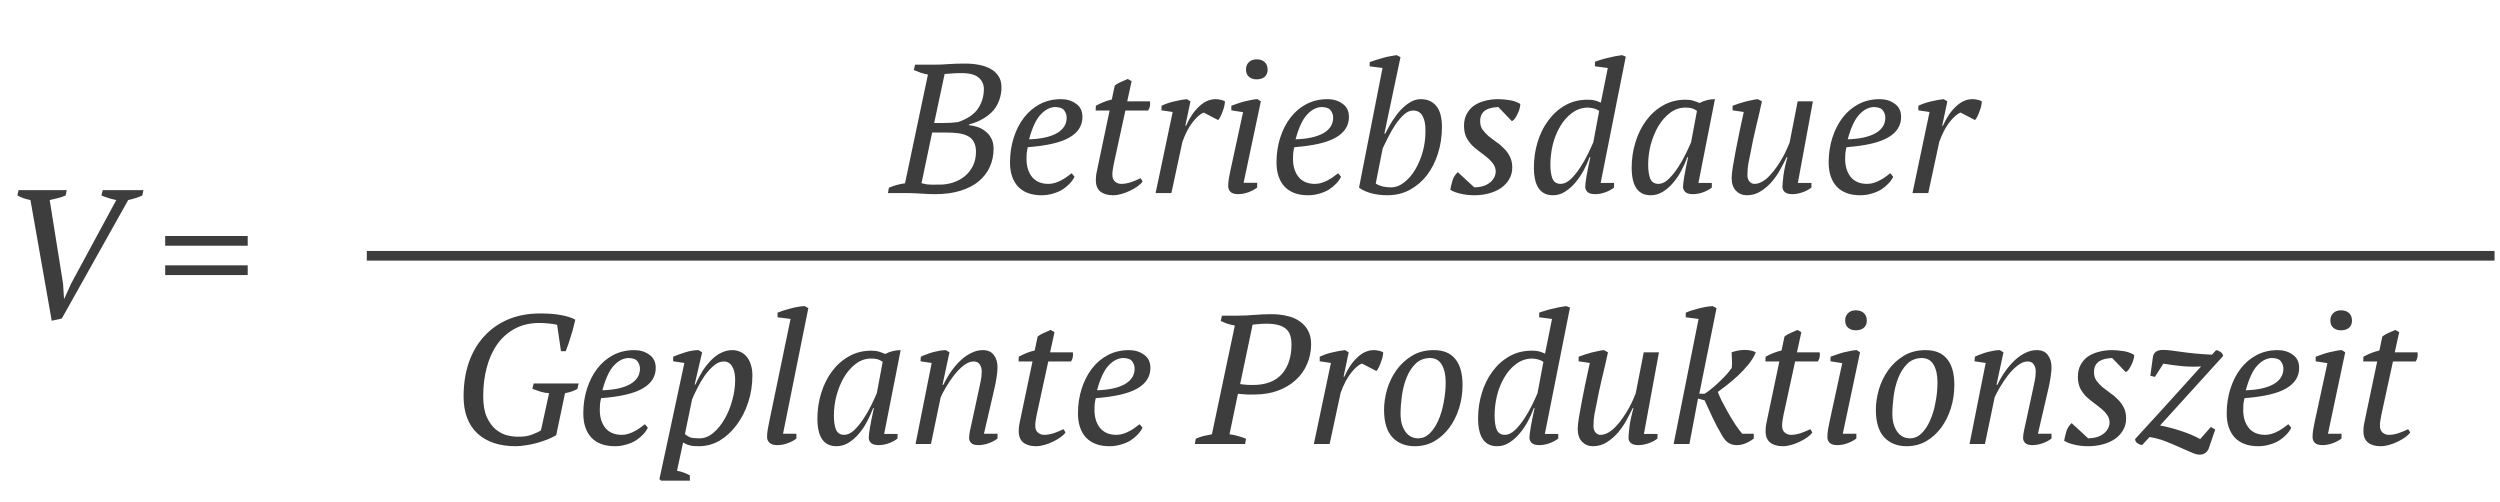
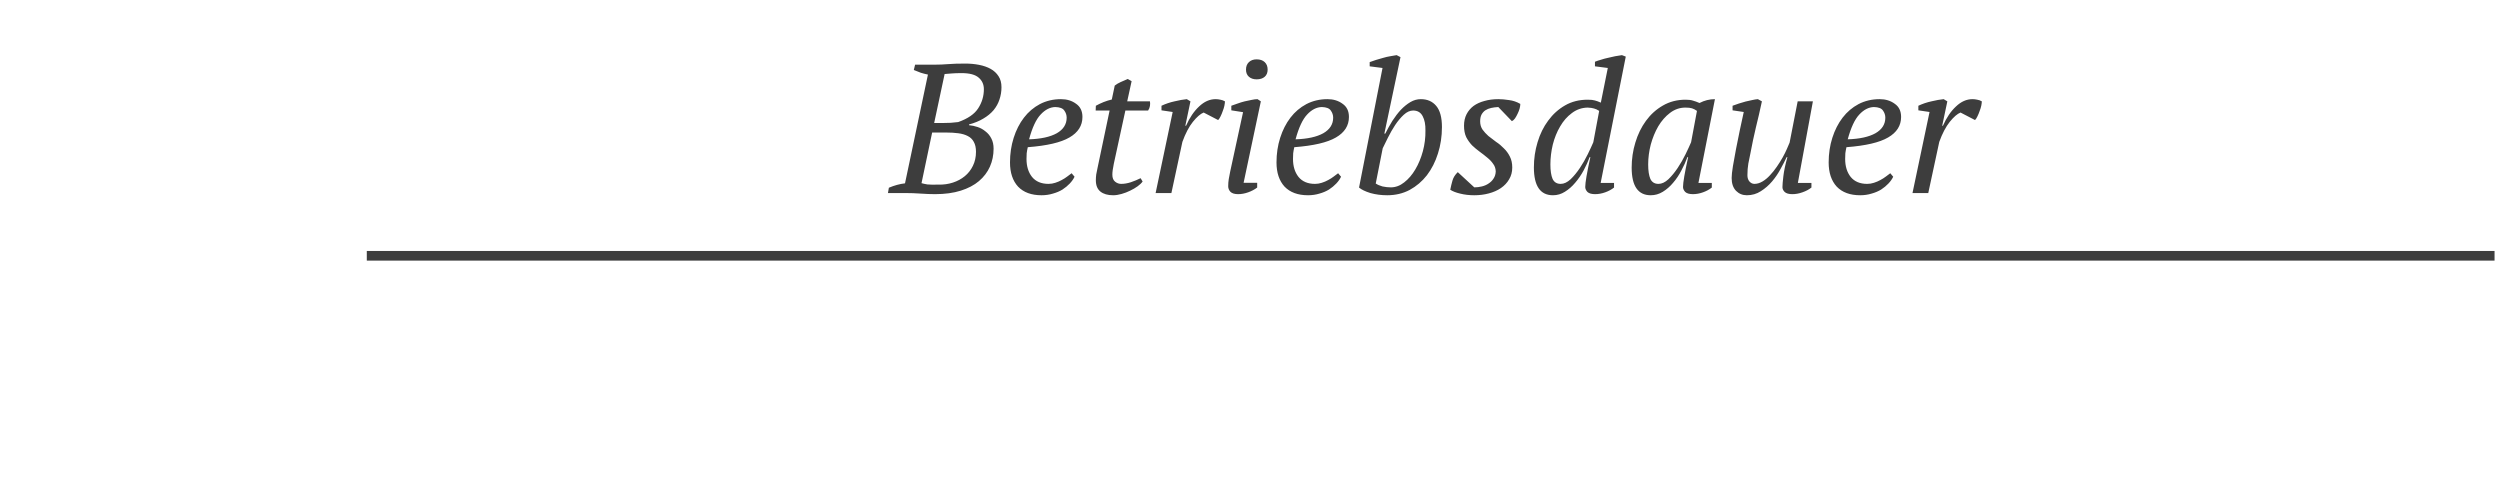
<svg xmlns="http://www.w3.org/2000/svg" width="259" height="52" viewBox="0 0 259 52" fill="none">
-   <path d="M12.046 20.726C11.755 20.663 11.482 20.593 11.229 20.517C10.976 20.441 10.735 20.352 10.507 20.251L10.64 19.7H14.858L14.744 20.251C14.529 20.352 14.301 20.441 14.06 20.517C13.832 20.593 13.572 20.663 13.281 20.726L6.403 33L5.358 33.228L3.154 20.726C2.863 20.663 2.603 20.593 2.375 20.517C2.16 20.428 1.97 20.34 1.805 20.251L1.919 19.7H6.916L6.802 20.251C6.574 20.352 6.314 20.441 6.023 20.517C5.732 20.593 5.44 20.663 5.149 20.726L6.536 29.409L6.631 30.929H6.669L7.372 29.371L12.046 20.726ZM17.113 24.45H25.663V25.457H17.113V24.45ZM17.113 27.49H25.663V28.497H17.113V27.49Z" fill="#3d3d3d" />
  <path d="M91.992 20L92.087 19.449C92.657 19.208 93.214 19.056 93.759 18.993L96.134 7.726C95.881 7.675 95.634 7.612 95.393 7.536C95.152 7.447 94.912 7.352 94.671 7.251L94.804 6.7H96.818C97.287 6.7 97.755 6.681 98.224 6.643C98.693 6.605 99.282 6.586 99.991 6.586C100.498 6.586 100.979 6.63 101.435 6.719C101.891 6.808 102.29 6.947 102.632 7.137C102.974 7.327 103.246 7.58 103.449 7.897C103.652 8.201 103.753 8.581 103.753 9.037C103.753 9.48 103.683 9.905 103.544 10.31C103.417 10.703 103.215 11.07 102.936 11.412C102.657 11.741 102.303 12.033 101.872 12.286C101.454 12.539 100.96 12.742 100.39 12.894V12.97C100.681 12.995 100.979 13.059 101.283 13.16C101.587 13.261 101.859 13.413 102.1 13.616C102.353 13.806 102.556 14.053 102.708 14.357C102.86 14.648 102.936 14.997 102.936 15.402C102.936 16.073 102.809 16.694 102.556 17.264C102.303 17.834 101.923 18.334 101.416 18.765C100.922 19.183 100.295 19.512 99.535 19.753C98.775 19.994 97.888 20.114 96.875 20.114C96.432 20.114 95.938 20.095 95.393 20.057C94.861 20.019 94.335 20 93.816 20H91.992ZM97.236 19.126C97.755 19.139 98.249 19.069 98.718 18.917C99.187 18.765 99.598 18.543 99.953 18.252C100.308 17.961 100.586 17.606 100.789 17.188C101.004 16.757 101.112 16.27 101.112 15.725C101.112 15.307 101.036 14.965 100.884 14.699C100.745 14.433 100.536 14.23 100.257 14.091C99.991 13.952 99.668 13.857 99.288 13.806C98.908 13.755 98.484 13.73 98.015 13.73H96.571L95.469 18.974C95.634 19.025 95.836 19.069 96.077 19.107C96.318 19.132 96.704 19.139 97.236 19.126ZM97.73 12.742C97.945 12.742 98.199 12.736 98.49 12.723C98.794 12.698 99.054 12.672 99.269 12.647C100.27 12.292 100.96 11.817 101.34 11.222C101.733 10.614 101.929 9.955 101.929 9.246C101.929 8.752 101.752 8.353 101.397 8.049C101.042 7.732 100.447 7.574 99.611 7.574C99.206 7.574 98.857 7.587 98.566 7.612C98.287 7.625 98.053 7.644 97.863 7.669L96.78 12.742H97.73ZM111.324 18.309C111.21 18.55 111.045 18.784 110.83 19.012C110.615 19.24 110.361 19.449 110.07 19.639C109.779 19.816 109.449 19.956 109.082 20.057C108.715 20.171 108.322 20.228 107.904 20.228C106.853 20.228 106.042 19.93 105.472 19.335C104.915 18.727 104.636 17.891 104.636 16.827C104.636 15.928 104.763 15.079 105.016 14.281C105.269 13.483 105.624 12.786 106.08 12.191C106.536 11.596 107.087 11.127 107.733 10.785C108.392 10.443 109.12 10.272 109.918 10.272C110.526 10.272 111.045 10.43 111.476 10.747C111.919 11.051 112.141 11.507 112.141 12.115C112.141 13.014 111.691 13.724 110.792 14.243C109.905 14.762 108.468 15.098 106.479 15.25C106.428 15.465 106.39 15.674 106.365 15.877C106.352 16.08 106.346 16.276 106.346 16.466C106.346 17.226 106.536 17.847 106.916 18.328C107.309 18.809 107.879 19.05 108.626 19.05C108.867 19.05 109.101 19.012 109.329 18.936C109.57 18.86 109.791 18.765 109.994 18.651C110.209 18.537 110.399 18.417 110.564 18.29C110.741 18.163 110.893 18.049 111.02 17.948L111.324 18.309ZM109.329 11.089C108.784 11.102 108.278 11.361 107.809 11.868C107.34 12.362 106.941 13.217 106.612 14.433C107.841 14.395 108.797 14.186 109.481 13.806C110.165 13.413 110.507 12.875 110.507 12.191C110.507 11.925 110.425 11.678 110.26 11.45C110.108 11.222 109.798 11.102 109.329 11.089ZM113.53 10.956C113.783 10.817 114.049 10.69 114.328 10.576C114.619 10.462 114.904 10.373 115.183 10.31L115.487 8.866C115.664 8.727 115.867 8.606 116.095 8.505C116.336 8.391 116.583 8.283 116.836 8.182L117.235 8.41L116.779 10.5H119.135C119.16 10.652 119.16 10.81 119.135 10.975C119.11 11.14 119.046 11.298 118.945 11.45H116.589L115.392 16.96C115.341 17.201 115.303 17.416 115.278 17.606C115.253 17.783 115.24 17.948 115.24 18.1C115.24 18.429 115.335 18.67 115.525 18.822C115.715 18.974 115.924 19.05 116.152 19.05C116.469 19.05 116.804 18.993 117.159 18.879C117.526 18.752 117.862 18.613 118.166 18.461L118.375 18.803C118.261 18.968 118.09 19.132 117.862 19.297C117.634 19.462 117.374 19.614 117.083 19.753C116.804 19.892 116.507 20.006 116.19 20.095C115.886 20.184 115.595 20.228 115.316 20.228C114.759 20.228 114.322 20.101 114.005 19.848C113.688 19.595 113.53 19.202 113.53 18.67C113.53 18.493 113.543 18.296 113.568 18.081C113.606 17.866 113.65 17.644 113.701 17.416L114.955 11.45H113.511L113.53 10.956ZM124.7 11.659C124.371 11.786 123.997 12.109 123.579 12.628C123.174 13.135 122.813 13.825 122.496 14.699L121.356 20H119.722L121.489 11.602L120.33 11.431V10.956C120.761 10.753 121.211 10.601 121.679 10.5C122.148 10.386 122.572 10.31 122.952 10.272L123.332 10.5L122.8 13.027H122.876C123.244 12.191 123.693 11.526 124.225 11.032C124.757 10.525 125.327 10.272 125.935 10.272C126.1 10.272 126.265 10.291 126.429 10.329C126.594 10.354 126.752 10.411 126.904 10.5C126.904 10.614 126.885 10.766 126.847 10.956C126.809 11.133 126.752 11.317 126.676 11.507C126.613 11.697 126.537 11.881 126.448 12.058C126.372 12.223 126.29 12.349 126.201 12.438L124.7 11.659ZM127.565 11.431V10.956C127.755 10.88 127.97 10.804 128.211 10.728C128.451 10.639 128.698 10.563 128.952 10.5C129.205 10.437 129.446 10.386 129.674 10.348C129.902 10.297 130.104 10.272 130.282 10.272L130.624 10.5L128.838 18.936H130.244V19.43C129.978 19.633 129.667 19.797 129.313 19.924C128.958 20.051 128.61 20.114 128.268 20.114C127.9 20.114 127.634 20.032 127.47 19.867C127.318 19.702 127.242 19.512 127.242 19.297C127.242 19.044 127.261 18.797 127.299 18.556C127.337 18.315 127.387 18.049 127.451 17.758L128.781 11.621L127.565 11.431ZM129.085 7.213C129.085 6.884 129.186 6.624 129.389 6.434C129.591 6.244 129.857 6.149 130.187 6.149C130.541 6.149 130.82 6.244 131.023 6.434C131.225 6.624 131.327 6.884 131.327 7.213C131.327 7.53 131.225 7.777 131.023 7.954C130.82 8.131 130.541 8.22 130.187 8.22C129.857 8.22 129.591 8.131 129.389 7.954C129.186 7.777 129.085 7.53 129.085 7.213ZM138.933 18.309C138.819 18.55 138.655 18.784 138.439 19.012C138.224 19.24 137.971 19.449 137.679 19.639C137.388 19.816 137.059 19.956 136.691 20.057C136.324 20.171 135.931 20.228 135.513 20.228C134.462 20.228 133.651 19.93 133.081 19.335C132.524 18.727 132.245 17.891 132.245 16.827C132.245 15.928 132.372 15.079 132.625 14.281C132.879 13.483 133.233 12.786 133.689 12.191C134.145 11.596 134.696 11.127 135.342 10.785C136.001 10.443 136.729 10.272 137.527 10.272C138.135 10.272 138.655 10.43 139.085 10.747C139.529 11.051 139.75 11.507 139.75 12.115C139.75 13.014 139.301 13.724 138.401 14.243C137.515 14.762 136.077 15.098 134.088 15.25C134.038 15.465 134 15.674 133.974 15.877C133.962 16.08 133.955 16.276 133.955 16.466C133.955 17.226 134.145 17.847 134.525 18.328C134.918 18.809 135.488 19.05 136.235 19.05C136.476 19.05 136.71 19.012 136.938 18.936C137.179 18.86 137.401 18.765 137.603 18.651C137.819 18.537 138.009 18.417 138.173 18.29C138.351 18.163 138.503 18.049 138.629 17.948L138.933 18.309ZM136.938 11.089C136.394 11.102 135.887 11.361 135.418 11.868C134.95 12.362 134.551 13.217 134.221 14.433C135.45 14.395 136.406 14.186 137.09 13.806C137.774 13.413 138.116 12.875 138.116 12.191C138.116 11.925 138.034 11.678 137.869 11.45C137.717 11.222 137.407 11.102 136.938 11.089ZM143.229 7.042L141.899 6.871V6.434C142.102 6.358 142.324 6.282 142.564 6.206C142.805 6.13 143.046 6.06 143.286 5.997C143.54 5.921 143.787 5.864 144.027 5.826C144.268 5.775 144.49 5.737 144.692 5.712L145.091 5.921L143.419 13.844H143.514C143.742 13.388 143.989 12.945 144.255 12.514C144.534 12.083 144.825 11.703 145.129 11.374C145.446 11.045 145.775 10.779 146.117 10.576C146.459 10.373 146.82 10.272 147.2 10.272C147.872 10.272 148.404 10.506 148.796 10.975C149.189 11.444 149.385 12.172 149.385 13.16C149.385 14.135 149.246 15.054 148.967 15.915C148.701 16.764 148.321 17.511 147.827 18.157C147.333 18.79 146.738 19.297 146.041 19.677C145.345 20.044 144.572 20.228 143.723 20.228C143.103 20.228 142.52 20.152 141.975 20C141.443 19.835 141.051 19.645 140.797 19.43L143.229 7.042ZM146.402 11.45C146.073 11.45 145.75 11.596 145.433 11.887C145.117 12.178 144.819 12.533 144.54 12.951C144.274 13.356 144.027 13.787 143.799 14.243C143.584 14.686 143.4 15.06 143.248 15.364L142.526 19.012C142.716 19.139 142.951 19.24 143.229 19.316C143.521 19.379 143.806 19.411 144.084 19.411C144.578 19.411 145.041 19.24 145.471 18.898C145.915 18.556 146.301 18.106 146.63 17.549C146.96 16.992 147.219 16.365 147.409 15.668C147.599 14.959 147.688 14.243 147.675 13.521C147.688 12.913 147.593 12.419 147.39 12.039C147.188 11.646 146.858 11.45 146.402 11.45ZM154.959 17.758C154.947 17.454 154.858 17.194 154.693 16.979C154.541 16.751 154.339 16.536 154.085 16.333C153.845 16.13 153.585 15.928 153.306 15.725C153.028 15.522 152.762 15.301 152.508 15.06C152.268 14.807 152.065 14.522 151.9 14.205C151.748 13.876 151.672 13.483 151.672 13.027C151.672 12.571 151.761 12.172 151.938 11.83C152.116 11.488 152.356 11.203 152.66 10.975C152.977 10.747 153.351 10.576 153.781 10.462C154.225 10.335 154.706 10.272 155.225 10.272C155.555 10.272 155.922 10.304 156.327 10.367C156.745 10.418 157.138 10.551 157.505 10.766C157.505 10.905 157.48 11.07 157.429 11.26C157.379 11.437 157.309 11.615 157.22 11.792C157.144 11.957 157.056 12.115 156.954 12.267C156.853 12.406 156.745 12.501 156.631 12.552L155.225 11.089C154.959 11.102 154.712 11.133 154.484 11.184C154.256 11.235 154.054 11.317 153.876 11.431C153.712 11.545 153.579 11.697 153.477 11.887C153.389 12.064 153.344 12.292 153.344 12.571C153.344 12.9 153.427 13.185 153.591 13.426C153.756 13.654 153.959 13.876 154.199 14.091C154.453 14.294 154.719 14.496 154.997 14.699C155.289 14.889 155.555 15.111 155.795 15.364C156.049 15.605 156.258 15.89 156.422 16.219C156.587 16.536 156.669 16.916 156.669 17.359C156.669 17.815 156.562 18.22 156.346 18.575C156.144 18.93 155.859 19.234 155.491 19.487C155.137 19.728 154.719 19.911 154.237 20.038C153.769 20.165 153.268 20.228 152.736 20.228C152.204 20.228 151.717 20.171 151.273 20.057C150.843 19.956 150.501 19.823 150.247 19.658C150.311 19.329 150.387 19.012 150.475 18.708C150.564 18.391 150.748 18.1 151.026 17.834L152.736 19.411C153.002 19.411 153.262 19.379 153.515 19.316C153.781 19.253 154.016 19.151 154.218 19.012C154.434 18.873 154.605 18.702 154.731 18.499C154.871 18.296 154.947 18.049 154.959 17.758ZM161.685 19.05C162.027 19.05 162.369 18.892 162.711 18.575C163.053 18.246 163.376 17.853 163.68 17.397C163.984 16.941 164.256 16.466 164.497 15.972C164.737 15.478 164.927 15.066 165.067 14.737L165.675 11.488C165.485 11.361 165.307 11.279 165.143 11.241C164.991 11.19 164.769 11.159 164.478 11.146C163.87 11.159 163.325 11.349 162.844 11.716C162.362 12.071 161.957 12.533 161.628 13.103C161.298 13.66 161.045 14.287 160.868 14.984C160.703 15.681 160.621 16.365 160.621 17.036C160.621 17.682 160.697 18.182 160.849 18.537C161.013 18.879 161.292 19.05 161.685 19.05ZM164.687 16.276C164.522 16.732 164.313 17.194 164.06 17.663C163.806 18.132 163.515 18.556 163.186 18.936C162.869 19.316 162.514 19.626 162.122 19.867C161.742 20.108 161.33 20.228 160.887 20.228C159.569 20.228 158.911 19.265 158.911 17.34C158.911 16.441 159.037 15.573 159.291 14.737C159.544 13.888 159.911 13.141 160.393 12.495C160.874 11.836 161.457 11.311 162.141 10.918C162.825 10.525 163.604 10.329 164.478 10.329C164.807 10.329 165.054 10.354 165.219 10.405C165.383 10.443 165.592 10.519 165.846 10.633L166.568 7.042L165.238 6.871V6.396C165.428 6.32 165.637 6.25 165.865 6.187C166.093 6.111 166.327 6.048 166.568 5.997C166.821 5.934 167.074 5.877 167.328 5.826C167.581 5.775 167.815 5.737 168.031 5.712L168.43 5.864L165.827 18.955H167.214V19.43C166.96 19.633 166.656 19.797 166.302 19.924C165.947 20.051 165.599 20.114 165.257 20.114C164.889 20.114 164.623 20.038 164.459 19.886C164.307 19.721 164.231 19.55 164.231 19.373C164.231 19.145 164.275 18.771 164.364 18.252C164.452 17.733 164.585 17.074 164.763 16.276H164.687ZM171.815 19.05C172.157 19.05 172.499 18.892 172.841 18.575C173.183 18.246 173.506 17.853 173.81 17.397C174.114 16.941 174.386 16.466 174.627 15.972C174.867 15.478 175.057 15.066 175.197 14.737L175.805 11.488C175.627 11.361 175.456 11.273 175.292 11.222C175.127 11.171 174.899 11.146 174.608 11.146C174.025 11.146 173.493 11.33 173.012 11.697C172.543 12.052 172.138 12.514 171.796 13.084C171.466 13.654 171.207 14.287 171.017 14.984C170.839 15.681 170.751 16.365 170.751 17.036C170.751 17.682 170.827 18.182 170.979 18.537C171.143 18.879 171.422 19.05 171.815 19.05ZM174.817 16.276C174.652 16.732 174.443 17.194 174.19 17.663C173.949 18.132 173.664 18.556 173.335 18.936C173.018 19.316 172.663 19.626 172.271 19.867C171.878 20.108 171.46 20.228 171.017 20.228C169.699 20.228 169.041 19.272 169.041 17.359C169.041 16.472 169.167 15.611 169.421 14.775C169.674 13.926 170.041 13.173 170.523 12.514C171.004 11.855 171.587 11.33 172.271 10.937C172.967 10.532 173.753 10.329 174.627 10.329C174.943 10.329 175.197 10.361 175.387 10.424C175.577 10.475 175.805 10.557 176.071 10.671C176.577 10.405 177.109 10.272 177.667 10.272L175.957 18.955H177.344V19.43C177.09 19.633 176.786 19.797 176.432 19.924C176.077 20.051 175.729 20.114 175.387 20.114C175.019 20.114 174.753 20.038 174.589 19.886C174.437 19.721 174.361 19.55 174.361 19.373C174.361 19.145 174.405 18.771 174.494 18.252C174.582 17.733 174.715 17.074 174.893 16.276H174.817ZM187.664 18.955V19.43C187.41 19.633 187.1 19.797 186.733 19.924C186.378 20.051 186.03 20.114 185.688 20.114C185.32 20.114 185.054 20.038 184.89 19.886C184.738 19.734 184.662 19.569 184.662 19.392C184.662 19.164 184.693 18.784 184.757 18.252C184.82 17.707 184.959 17.049 185.175 16.276H185.099C184.934 16.631 184.725 17.036 184.472 17.492C184.231 17.948 183.94 18.379 183.598 18.784C183.256 19.189 182.863 19.531 182.42 19.81C181.989 20.089 181.508 20.228 180.976 20.228C180.532 20.228 180.159 20.076 179.855 19.772C179.551 19.455 179.399 19.012 179.399 18.442C179.399 18.163 179.443 17.752 179.532 17.207C179.62 16.662 179.728 16.067 179.855 15.421C179.981 14.775 180.114 14.116 180.254 13.445C180.406 12.761 180.539 12.147 180.653 11.602L179.494 11.431V10.956C179.696 10.88 179.912 10.804 180.14 10.728C180.38 10.652 180.615 10.582 180.843 10.519C181.083 10.456 181.311 10.405 181.527 10.367C181.742 10.316 181.938 10.285 182.116 10.272L182.534 10.5C182.331 11.45 182.122 12.356 181.907 13.217C181.704 14.066 181.514 14.965 181.337 15.915C181.273 16.219 181.204 16.561 181.128 16.941C181.064 17.308 181.033 17.714 181.033 18.157C181.033 18.423 181.102 18.638 181.242 18.803C181.394 18.968 181.565 19.05 181.755 19.05C182.033 19.05 182.312 18.968 182.591 18.803C182.869 18.638 183.129 18.423 183.37 18.157C183.623 17.891 183.857 17.6 184.073 17.283C184.301 16.954 184.503 16.631 184.681 16.314C184.858 15.997 185.004 15.706 185.118 15.44C185.244 15.161 185.339 14.94 185.403 14.775L186.239 10.5H187.816L186.258 18.955H187.664ZM196.137 18.309C196.023 18.55 195.859 18.784 195.643 19.012C195.428 19.24 195.175 19.449 194.883 19.639C194.592 19.816 194.263 19.956 193.895 20.057C193.528 20.171 193.135 20.228 192.717 20.228C191.666 20.228 190.855 19.93 190.285 19.335C189.728 18.727 189.449 17.891 189.449 16.827C189.449 15.928 189.576 15.079 189.829 14.281C190.083 13.483 190.437 12.786 190.893 12.191C191.349 11.596 191.9 11.127 192.546 10.785C193.205 10.443 193.933 10.272 194.731 10.272C195.339 10.272 195.859 10.43 196.289 10.747C196.733 11.051 196.954 11.507 196.954 12.115C196.954 13.014 196.505 13.724 195.605 14.243C194.719 14.762 193.281 15.098 191.292 15.25C191.242 15.465 191.204 15.674 191.178 15.877C191.166 16.08 191.159 16.276 191.159 16.466C191.159 17.226 191.349 17.847 191.729 18.328C192.122 18.809 192.692 19.05 193.439 19.05C193.68 19.05 193.914 19.012 194.142 18.936C194.383 18.86 194.605 18.765 194.807 18.651C195.023 18.537 195.213 18.417 195.377 18.29C195.555 18.163 195.707 18.049 195.833 17.948L196.137 18.309ZM194.142 11.089C193.598 11.102 193.091 11.361 192.622 11.868C192.154 12.362 191.755 13.217 191.425 14.433C192.654 14.395 193.61 14.186 194.294 13.806C194.978 13.413 195.32 12.875 195.32 12.191C195.32 11.925 195.238 11.678 195.073 11.45C194.921 11.222 194.611 11.102 194.142 11.089ZM203.112 11.659C202.783 11.786 202.409 12.109 201.991 12.628C201.586 13.135 201.225 13.825 200.908 14.699L199.768 20H198.134L199.901 11.602L198.742 11.431V10.956C199.173 10.753 199.623 10.601 200.091 10.5C200.56 10.386 200.984 10.31 201.364 10.272L201.744 10.5L201.212 13.027H201.288C201.656 12.191 202.105 11.526 202.637 11.032C203.169 10.525 203.739 10.272 204.347 10.272C204.512 10.272 204.677 10.291 204.841 10.329C205.006 10.354 205.164 10.411 205.316 10.5C205.316 10.614 205.297 10.766 205.259 10.956C205.221 11.133 205.164 11.317 205.088 11.507C205.025 11.697 204.949 11.881 204.86 12.058C204.784 12.223 204.702 12.349 204.613 12.438L203.112 11.659Z" fill="#3d3d3d" />
-   <path d="M57.623 45.088C57.344 45.253 57.028 45.405 56.673 45.544C56.318 45.683 55.951 45.804 55.571 45.905C55.204 46.006 54.83 46.082 54.45 46.133C54.083 46.196 53.741 46.228 53.424 46.228C51.739 46.228 50.416 45.785 49.453 44.898C48.503 43.999 48.028 42.726 48.028 41.079C48.028 39.8 48.205 38.634 48.56 37.583C48.927 36.519 49.453 35.613 50.137 34.866C50.821 34.106 51.651 33.517 52.626 33.099C53.614 32.681 54.729 32.472 55.97 32.472C56.806 32.472 57.522 32.529 58.117 32.643C58.712 32.744 59.206 32.903 59.599 33.118C59.561 33.308 59.504 33.542 59.428 33.821C59.365 34.1 59.282 34.391 59.181 34.695C59.092 34.999 58.997 35.303 58.896 35.607C58.795 35.898 58.7 36.158 58.611 36.386H58.117L57.718 33.65C57.49 33.587 57.205 33.542 56.863 33.517C56.521 33.479 56.192 33.46 55.875 33.46C54.9 33.46 54.045 33.663 53.31 34.068C52.588 34.461 51.986 34.999 51.505 35.683C51.024 36.367 50.663 37.171 50.422 38.096C50.181 39.008 50.061 39.99 50.061 41.041C50.061 41.94 50.188 42.669 50.441 43.226C50.694 43.771 51.005 44.195 51.372 44.499C51.752 44.803 52.151 45.006 52.569 45.107C53 45.208 53.392 45.253 53.747 45.24C54.254 45.253 54.722 45.177 55.153 45.012C55.584 44.847 55.881 44.702 56.046 44.575L56.882 40.737C56.553 40.712 56.249 40.655 55.97 40.566C55.691 40.477 55.419 40.382 55.153 40.281L55.286 39.73H59.941L59.827 40.281C59.688 40.37 59.517 40.452 59.314 40.528C59.111 40.604 58.852 40.674 58.535 40.737L57.623 45.088ZM67.117 44.309C67.003 44.55 66.839 44.784 66.623 45.012C66.408 45.24 66.155 45.449 65.863 45.639C65.572 45.816 65.243 45.956 64.875 46.057C64.508 46.171 64.115 46.228 63.697 46.228C62.646 46.228 61.835 45.93 61.265 45.335C60.708 44.727 60.429 43.891 60.429 42.827C60.429 41.928 60.556 41.079 60.809 40.281C61.063 39.483 61.417 38.786 61.873 38.191C62.329 37.596 62.88 37.127 63.526 36.785C64.185 36.443 64.913 36.272 65.711 36.272C66.319 36.272 66.839 36.43 67.269 36.747C67.713 37.051 67.934 37.507 67.934 38.115C67.934 39.014 67.485 39.724 66.585 40.243C65.699 40.762 64.261 41.098 62.272 41.25C62.222 41.465 62.184 41.674 62.158 41.877C62.146 42.08 62.139 42.276 62.139 42.466C62.139 43.226 62.329 43.847 62.709 44.328C63.102 44.809 63.672 45.05 64.419 45.05C64.66 45.05 64.894 45.012 65.122 44.936C65.363 44.86 65.585 44.765 65.787 44.651C66.003 44.537 66.193 44.417 66.357 44.29C66.535 44.163 66.687 44.049 66.813 43.948L67.117 44.309ZM65.122 37.089C64.578 37.102 64.071 37.361 63.602 37.868C63.134 38.362 62.735 39.217 62.405 40.433C63.634 40.395 64.59 40.186 65.274 39.806C65.958 39.413 66.3 38.875 66.3 38.191C66.3 37.925 66.218 37.678 66.053 37.45C65.901 37.222 65.591 37.102 65.122 37.089ZM70.14 48.774C70.584 48.85 71.027 49.008 71.47 49.249V49.8H68.487L68.316 49.629L69.133 45.848L70.9 37.602L69.741 37.431V36.956C70.159 36.779 70.596 36.62 71.052 36.481C71.521 36.342 71.958 36.272 72.363 36.272L72.743 36.5L71.964 39.844H72.04C72.268 39.337 72.515 38.869 72.781 38.438C73.06 38.007 73.358 37.634 73.674 37.317C73.991 36.988 74.333 36.734 74.7 36.557C75.068 36.367 75.46 36.272 75.878 36.272C76.157 36.272 76.423 36.329 76.676 36.443C76.93 36.544 77.151 36.709 77.341 36.937C77.531 37.152 77.677 37.425 77.778 37.754C77.892 38.083 77.949 38.463 77.949 38.894C77.949 39.869 77.804 40.8 77.512 41.687C77.221 42.574 76.822 43.353 76.315 44.024C75.821 44.695 75.239 45.234 74.567 45.639C73.896 46.032 73.174 46.228 72.401 46.228C72.186 46.228 72.002 46.222 71.85 46.209C71.698 46.196 71.565 46.171 71.451 46.133C71.337 46.108 71.223 46.07 71.109 46.019C71.008 45.968 70.894 45.911 70.767 45.848L70.14 48.774ZM74.985 37.45C74.618 37.45 74.27 37.596 73.94 37.887C73.611 38.166 73.301 38.508 73.009 38.913C72.731 39.318 72.477 39.749 72.249 40.205C72.021 40.648 71.838 41.041 71.698 41.383L70.957 44.974C71.135 45.126 71.318 45.24 71.508 45.316C71.711 45.379 72.028 45.411 72.458 45.411C72.965 45.411 73.44 45.227 73.883 44.86C74.339 44.48 74.732 43.999 75.061 43.416C75.403 42.833 75.669 42.187 75.859 41.478C76.062 40.756 76.163 40.047 76.163 39.35C76.163 38.742 76.056 38.273 75.84 37.944C75.638 37.615 75.353 37.45 74.985 37.45ZM81.901 33.042L80.552 32.871V32.396C80.73 32.32 80.932 32.244 81.16 32.168C81.401 32.092 81.648 32.022 81.901 31.959C82.167 31.883 82.427 31.826 82.68 31.788C82.933 31.737 83.162 31.712 83.364 31.712L83.744 31.921L81.122 44.936H82.509V45.43C82.256 45.633 81.945 45.797 81.578 45.924C81.224 46.051 80.875 46.114 80.533 46.114C80.166 46.114 79.894 46.032 79.716 45.867C79.552 45.702 79.469 45.512 79.469 45.297C79.469 45.044 79.488 44.797 79.526 44.556C79.564 44.315 79.615 44.049 79.678 43.758L81.901 33.042ZM87.456 45.05C87.798 45.05 88.14 44.892 88.482 44.575C88.824 44.246 89.147 43.853 89.451 43.397C89.755 42.941 90.027 42.466 90.268 41.972C90.508 41.478 90.698 41.066 90.838 40.737L91.446 37.488C91.268 37.361 91.097 37.273 90.933 37.222C90.768 37.171 90.54 37.146 90.249 37.146C89.666 37.146 89.134 37.33 88.653 37.697C88.184 38.052 87.779 38.514 87.437 39.084C87.107 39.654 86.848 40.287 86.658 40.984C86.48 41.681 86.392 42.365 86.392 43.036C86.392 43.682 86.468 44.182 86.62 44.537C86.784 44.879 87.063 45.05 87.456 45.05ZM90.458 42.276C90.293 42.732 90.084 43.194 89.831 43.663C89.59 44.132 89.305 44.556 88.976 44.936C88.659 45.316 88.304 45.626 87.912 45.867C87.519 46.108 87.101 46.228 86.658 46.228C85.34 46.228 84.682 45.272 84.682 43.359C84.682 42.472 84.808 41.611 85.062 40.775C85.315 39.926 85.682 39.173 86.164 38.514C86.645 37.855 87.228 37.33 87.912 36.937C88.608 36.532 89.394 36.329 90.268 36.329C90.584 36.329 90.838 36.361 91.028 36.424C91.218 36.475 91.446 36.557 91.712 36.671C92.218 36.405 92.75 36.272 93.308 36.272L91.598 44.955H92.985V45.43C92.731 45.633 92.427 45.797 92.073 45.924C91.718 46.051 91.37 46.114 91.028 46.114C90.66 46.114 90.394 46.038 90.23 45.886C90.078 45.721 90.002 45.55 90.002 45.373C90.002 45.145 90.046 44.771 90.135 44.252C90.223 43.733 90.356 43.074 90.534 42.276H90.458ZM101.367 40.585C101.455 40.192 101.531 39.831 101.595 39.502C101.671 39.16 101.709 38.824 101.709 38.495C101.709 38.204 101.639 37.957 101.5 37.754C101.373 37.551 101.164 37.45 100.873 37.45C100.531 37.45 100.182 37.589 99.828 37.868C99.473 38.147 99.144 38.482 98.84 38.875C98.536 39.268 98.257 39.679 98.004 40.11C97.763 40.528 97.579 40.876 97.453 41.155L96.446 46H94.85L96.522 37.602L95.363 37.431L95.401 36.956C95.578 36.867 95.774 36.785 95.99 36.709C96.218 36.62 96.446 36.544 96.674 36.481C96.914 36.418 97.142 36.367 97.358 36.329C97.586 36.291 97.795 36.272 97.985 36.272L98.365 36.5L97.643 39.863H97.738C97.978 39.356 98.251 38.888 98.555 38.457C98.871 38.014 99.201 37.634 99.543 37.317C99.897 36.988 100.265 36.734 100.645 36.557C101.025 36.367 101.411 36.272 101.804 36.272C102.336 36.272 102.722 36.443 102.963 36.785C103.216 37.114 103.343 37.532 103.343 38.039C103.343 38.318 103.311 38.666 103.248 39.084C103.184 39.502 103.108 39.895 103.02 40.262L101.937 44.936H103.343V45.43C103.089 45.633 102.779 45.797 102.412 45.924C102.057 46.051 101.709 46.114 101.367 46.114C100.999 46.114 100.746 46.038 100.607 45.886C100.467 45.734 100.398 45.569 100.398 45.392C100.398 45.151 100.429 44.892 100.493 44.613C100.556 44.322 100.619 44.03 100.683 43.739L101.367 40.585ZM105.542 36.956C105.795 36.817 106.061 36.69 106.34 36.576C106.631 36.462 106.916 36.373 107.195 36.31L107.499 34.866C107.676 34.727 107.879 34.606 108.107 34.505C108.348 34.391 108.595 34.283 108.848 34.182L109.247 34.41L108.791 36.5H111.147C111.172 36.652 111.172 36.81 111.147 36.975C111.122 37.14 111.058 37.298 110.957 37.45H108.601L107.404 42.96C107.353 43.201 107.315 43.416 107.29 43.606C107.265 43.783 107.252 43.948 107.252 44.1C107.252 44.429 107.347 44.67 107.537 44.822C107.727 44.974 107.936 45.05 108.164 45.05C108.481 45.05 108.816 44.993 109.171 44.879C109.538 44.752 109.874 44.613 110.178 44.461L110.387 44.803C110.273 44.968 110.102 45.132 109.874 45.297C109.646 45.462 109.386 45.614 109.095 45.753C108.816 45.892 108.519 46.006 108.202 46.095C107.898 46.184 107.607 46.228 107.328 46.228C106.771 46.228 106.334 46.101 106.017 45.848C105.7 45.595 105.542 45.202 105.542 44.67C105.542 44.493 105.555 44.296 105.58 44.081C105.618 43.866 105.662 43.644 105.713 43.416L106.967 37.45H105.523L105.542 36.956ZM118.365 44.309C118.251 44.55 118.087 44.784 117.871 45.012C117.656 45.24 117.403 45.449 117.111 45.639C116.82 45.816 116.491 45.956 116.123 46.057C115.756 46.171 115.363 46.228 114.945 46.228C113.894 46.228 113.083 45.93 112.513 45.335C111.956 44.727 111.677 43.891 111.677 42.827C111.677 41.928 111.804 41.079 112.057 40.281C112.311 39.483 112.665 38.786 113.121 38.191C113.577 37.596 114.128 37.127 114.774 36.785C115.433 36.443 116.161 36.272 116.959 36.272C117.567 36.272 118.087 36.43 118.517 36.747C118.961 37.051 119.182 37.507 119.182 38.115C119.182 39.014 118.733 39.724 117.833 40.243C116.947 40.762 115.509 41.098 113.52 41.25C113.47 41.465 113.432 41.674 113.406 41.877C113.394 42.08 113.387 42.276 113.387 42.466C113.387 43.226 113.577 43.847 113.957 44.328C114.35 44.809 114.92 45.05 115.667 45.05C115.908 45.05 116.142 45.012 116.37 44.936C116.611 44.86 116.833 44.765 117.035 44.651C117.251 44.537 117.441 44.417 117.605 44.29C117.783 44.163 117.935 44.049 118.061 43.948L118.365 44.309ZM116.37 37.089C115.826 37.102 115.319 37.361 114.85 37.868C114.382 38.362 113.983 39.217 113.653 40.433C114.882 40.395 115.838 40.186 116.522 39.806C117.206 39.413 117.548 38.875 117.548 38.191C117.548 37.925 117.466 37.678 117.301 37.45C117.149 37.222 116.839 37.102 116.37 37.089ZM127.377 44.993C127.706 45.031 128.01 45.094 128.289 45.183C128.58 45.259 128.846 45.348 129.087 45.449L128.992 46H123.786L123.881 45.449C124.172 45.322 124.451 45.227 124.717 45.164C124.995 45.101 125.274 45.044 125.553 44.993L127.928 33.726C127.649 33.675 127.389 33.612 127.149 33.536C126.908 33.447 126.68 33.352 126.465 33.251L126.598 32.7H128.308C128.814 32.7 129.365 32.675 129.961 32.624C130.569 32.573 131.145 32.548 131.69 32.548C132.298 32.548 132.855 32.611 133.362 32.738C133.881 32.852 134.318 33.042 134.673 33.308C135.04 33.561 135.325 33.884 135.528 34.277C135.73 34.657 135.832 35.113 135.832 35.645C135.832 36.392 135.692 37.083 135.414 37.716C135.148 38.349 134.755 38.9 134.236 39.369C133.729 39.838 133.115 40.205 132.393 40.471C131.671 40.737 130.866 40.87 129.98 40.87C129.916 40.87 129.809 40.87 129.657 40.87C129.517 40.87 129.359 40.87 129.182 40.87C129.017 40.857 128.846 40.845 128.669 40.832C128.504 40.819 128.365 40.807 128.251 40.794L127.377 44.993ZM131.196 33.536C130.892 33.536 130.619 33.549 130.379 33.574C130.151 33.587 129.948 33.606 129.771 33.631L128.479 39.787C128.542 39.8 128.631 39.812 128.745 39.825C128.871 39.838 128.998 39.85 129.125 39.863C129.264 39.863 129.391 39.869 129.505 39.882C129.631 39.882 129.733 39.882 129.809 39.882C131.126 39.882 132.12 39.508 132.792 38.761C133.463 38.001 133.799 36.969 133.799 35.664C133.799 35.347 133.761 35.062 133.685 34.809C133.621 34.543 133.488 34.315 133.286 34.125C133.096 33.935 132.83 33.789 132.488 33.688C132.158 33.587 131.728 33.536 131.196 33.536ZM141.093 37.659C140.764 37.786 140.39 38.109 139.972 38.628C139.567 39.135 139.206 39.825 138.889 40.699L137.749 46H136.115L137.882 37.602L136.723 37.431V36.956C137.154 36.753 137.604 36.601 138.072 36.5C138.541 36.386 138.965 36.31 139.345 36.272L139.725 36.5L139.193 39.027H139.269C139.637 38.191 140.086 37.526 140.618 37.032C141.15 36.525 141.72 36.272 142.328 36.272C142.493 36.272 142.658 36.291 142.822 36.329C142.987 36.354 143.145 36.411 143.297 36.5C143.297 36.614 143.278 36.766 143.24 36.956C143.202 37.133 143.145 37.317 143.069 37.507C143.006 37.697 142.93 37.881 142.841 38.058C142.765 38.223 142.683 38.349 142.594 38.438L141.093 37.659ZM143.388 42.466C143.388 41.795 143.489 41.098 143.692 40.376C143.907 39.641 144.23 38.97 144.661 38.362C145.092 37.754 145.63 37.254 146.276 36.861C146.922 36.468 147.676 36.272 148.537 36.272C149.525 36.272 150.266 36.576 150.76 37.184C151.267 37.792 151.52 38.691 151.52 39.882C151.52 40.718 151.4 41.522 151.159 42.295C150.918 43.055 150.583 43.726 150.152 44.309C149.721 44.892 149.202 45.36 148.594 45.715C147.986 46.057 147.315 46.228 146.58 46.228C145.605 46.228 144.826 45.918 144.243 45.297C143.673 44.664 143.388 43.72 143.388 42.466ZM148.157 37.089C147.536 37.102 147.03 37.304 146.637 37.697C146.244 38.09 145.934 38.577 145.706 39.16C145.478 39.743 145.32 40.37 145.231 41.041C145.142 41.712 145.098 42.327 145.098 42.884C145.098 43.631 145.263 44.239 145.592 44.708C145.921 45.177 146.365 45.411 146.922 45.411C147.365 45.411 147.758 45.246 148.1 44.917C148.455 44.575 148.752 44.132 148.993 43.587C149.246 43.03 149.436 42.403 149.563 41.706C149.702 41.009 149.772 40.306 149.772 39.597C149.772 38.85 149.639 38.248 149.373 37.792C149.12 37.336 148.714 37.102 148.157 37.089ZM155.905 45.05C156.247 45.05 156.589 44.892 156.931 44.575C157.273 44.246 157.596 43.853 157.9 43.397C158.204 42.941 158.476 42.466 158.717 41.972C158.958 41.478 159.148 41.066 159.287 40.737L159.895 37.488C159.705 37.361 159.528 37.279 159.363 37.241C159.211 37.19 158.989 37.159 158.698 37.146C158.09 37.159 157.545 37.349 157.064 37.716C156.583 38.071 156.177 38.533 155.848 39.103C155.519 39.66 155.265 40.287 155.088 40.984C154.923 41.681 154.841 42.365 154.841 43.036C154.841 43.682 154.917 44.182 155.069 44.537C155.234 44.879 155.512 45.05 155.905 45.05ZM158.907 42.276C158.742 42.732 158.533 43.194 158.28 43.663C158.027 44.132 157.735 44.556 157.406 44.936C157.089 45.316 156.735 45.626 156.342 45.867C155.962 46.108 155.55 46.228 155.107 46.228C153.79 46.228 153.131 45.265 153.131 43.34C153.131 42.441 153.258 41.573 153.511 40.737C153.764 39.888 154.132 39.141 154.613 38.495C155.094 37.836 155.677 37.311 156.361 36.918C157.045 36.525 157.824 36.329 158.698 36.329C159.027 36.329 159.274 36.354 159.439 36.405C159.604 36.443 159.813 36.519 160.066 36.633L160.788 33.042L159.458 32.871V32.396C159.648 32.32 159.857 32.25 160.085 32.187C160.313 32.111 160.547 32.048 160.788 31.997C161.041 31.934 161.295 31.877 161.548 31.826C161.801 31.775 162.036 31.737 162.251 31.712L162.65 31.864L160.047 44.955H161.434V45.43C161.181 45.633 160.877 45.797 160.522 45.924C160.167 46.051 159.819 46.114 159.477 46.114C159.11 46.114 158.844 46.038 158.679 45.886C158.527 45.721 158.451 45.55 158.451 45.373C158.451 45.145 158.495 44.771 158.584 44.252C158.673 43.733 158.806 43.074 158.983 42.276H158.907ZM171.716 44.955V45.43C171.463 45.633 171.152 45.797 170.785 45.924C170.43 46.051 170.082 46.114 169.74 46.114C169.373 46.114 169.107 46.038 168.942 45.886C168.79 45.734 168.714 45.569 168.714 45.392C168.714 45.164 168.746 44.784 168.809 44.252C168.872 43.707 169.012 43.049 169.227 42.276H169.151C168.986 42.631 168.777 43.036 168.524 43.492C168.283 43.948 167.992 44.379 167.65 44.784C167.308 45.189 166.915 45.531 166.472 45.81C166.041 46.089 165.56 46.228 165.028 46.228C164.585 46.228 164.211 46.076 163.907 45.772C163.603 45.455 163.451 45.012 163.451 44.442C163.451 44.163 163.495 43.752 163.584 43.207C163.673 42.662 163.78 42.067 163.907 41.421C164.034 40.775 164.167 40.116 164.306 39.445C164.458 38.761 164.591 38.147 164.705 37.602L163.546 37.431V36.956C163.749 36.88 163.964 36.804 164.192 36.728C164.433 36.652 164.667 36.582 164.895 36.519C165.136 36.456 165.364 36.405 165.579 36.367C165.794 36.316 165.991 36.285 166.168 36.272L166.586 36.5C166.383 37.45 166.174 38.356 165.959 39.217C165.756 40.066 165.566 40.965 165.389 41.915C165.326 42.219 165.256 42.561 165.18 42.941C165.117 43.308 165.085 43.714 165.085 44.157C165.085 44.423 165.155 44.638 165.294 44.803C165.446 44.968 165.617 45.05 165.807 45.05C166.086 45.05 166.364 44.968 166.643 44.803C166.922 44.638 167.181 44.423 167.422 44.157C167.675 43.891 167.91 43.6 168.125 43.283C168.353 42.954 168.556 42.631 168.733 42.314C168.91 41.997 169.056 41.706 169.17 41.44C169.297 41.161 169.392 40.94 169.455 40.775L170.291 36.5H171.868L170.31 44.955H171.716ZM178.423 45.145C178.017 44.461 177.675 43.815 177.397 43.207C177.118 42.586 176.852 42.01 176.599 41.478L175.915 41.288L175.022 46H173.388L175.972 33.042L174.642 32.871V32.396C175.009 32.231 175.452 32.086 175.972 31.959C176.504 31.82 176.991 31.737 177.435 31.712L177.834 31.921L176.048 40.794H176.599C176.865 40.629 177.137 40.427 177.416 40.186C177.707 39.945 177.979 39.698 178.233 39.445C178.499 39.192 178.733 38.951 178.936 38.723C179.138 38.482 179.297 38.28 179.411 38.115C179.423 38.026 179.43 37.906 179.43 37.754C179.442 37.602 179.442 37.45 179.43 37.298C179.43 37.133 179.423 36.981 179.411 36.842C179.411 36.69 179.404 36.576 179.392 36.5C179.86 36.335 180.316 36.253 180.76 36.253C181.216 36.253 181.596 36.335 181.9 36.5C181.735 36.918 181.482 37.336 181.14 37.754C180.798 38.172 180.43 38.565 180.038 38.932C179.645 39.287 179.259 39.616 178.879 39.92C178.499 40.211 178.195 40.439 177.967 40.604C178.055 40.845 178.195 41.161 178.385 41.554C178.587 41.934 178.803 42.333 179.031 42.751C179.271 43.169 179.518 43.574 179.772 43.967C180.038 44.36 180.278 44.683 180.494 44.936H181.691V45.43C181.437 45.633 181.159 45.797 180.855 45.924C180.563 46.051 180.253 46.114 179.924 46.114C179.62 46.114 179.347 46.044 179.107 45.905C178.866 45.766 178.638 45.512 178.423 45.145ZM182.915 36.956C183.168 36.817 183.434 36.69 183.713 36.576C184.004 36.462 184.289 36.373 184.568 36.31L184.872 34.866C185.049 34.727 185.252 34.606 185.48 34.505C185.721 34.391 185.968 34.283 186.221 34.182L186.62 34.41L186.164 36.5H188.52C188.545 36.652 188.545 36.81 188.52 36.975C188.495 37.14 188.431 37.298 188.33 37.45H185.974L184.777 42.96C184.726 43.201 184.688 43.416 184.663 43.606C184.638 43.783 184.625 43.948 184.625 44.1C184.625 44.429 184.72 44.67 184.91 44.822C185.1 44.974 185.309 45.05 185.537 45.05C185.854 45.05 186.189 44.993 186.544 44.879C186.911 44.752 187.247 44.613 187.551 44.461L187.76 44.803C187.646 44.968 187.475 45.132 187.247 45.297C187.019 45.462 186.759 45.614 186.468 45.753C186.189 45.892 185.892 46.006 185.575 46.095C185.271 46.184 184.98 46.228 184.701 46.228C184.144 46.228 183.707 46.101 183.39 45.848C183.073 45.595 182.915 45.202 182.915 44.67C182.915 44.493 182.928 44.296 182.953 44.081C182.991 43.866 183.035 43.644 183.086 43.416L184.34 37.45H182.896L182.915 36.956ZM189.64 37.431V36.956C189.83 36.88 190.045 36.804 190.286 36.728C190.526 36.639 190.773 36.563 191.027 36.5C191.28 36.437 191.521 36.386 191.749 36.348C191.977 36.297 192.179 36.272 192.357 36.272L192.699 36.5L190.913 44.936H192.319V45.43C192.053 45.633 191.742 45.797 191.388 45.924C191.033 46.051 190.685 46.114 190.343 46.114C189.975 46.114 189.709 46.032 189.545 45.867C189.393 45.702 189.317 45.512 189.317 45.297C189.317 45.044 189.336 44.797 189.374 44.556C189.412 44.315 189.462 44.049 189.526 43.758L190.856 37.621L189.64 37.431ZM191.16 33.213C191.16 32.884 191.261 32.624 191.464 32.434C191.666 32.244 191.932 32.149 192.262 32.149C192.616 32.149 192.895 32.244 193.098 32.434C193.3 32.624 193.402 32.884 193.402 33.213C193.402 33.53 193.3 33.777 193.098 33.954C192.895 34.131 192.616 34.22 192.262 34.22C191.932 34.22 191.666 34.131 191.464 33.954C191.261 33.777 191.16 33.53 191.16 33.213ZM194.339 42.466C194.339 41.795 194.44 41.098 194.643 40.376C194.858 39.641 195.181 38.97 195.612 38.362C196.043 37.754 196.581 37.254 197.227 36.861C197.873 36.468 198.627 36.272 199.488 36.272C200.476 36.272 201.217 36.576 201.711 37.184C202.218 37.792 202.471 38.691 202.471 39.882C202.471 40.718 202.351 41.522 202.11 42.295C201.869 43.055 201.534 43.726 201.103 44.309C200.672 44.892 200.153 45.36 199.545 45.715C198.937 46.057 198.266 46.228 197.531 46.228C196.556 46.228 195.777 45.918 195.194 45.297C194.624 44.664 194.339 43.72 194.339 42.466ZM199.108 37.089C198.487 37.102 197.981 37.304 197.588 37.697C197.195 38.09 196.885 38.577 196.657 39.16C196.429 39.743 196.271 40.37 196.182 41.041C196.093 41.712 196.049 42.327 196.049 42.884C196.049 43.631 196.214 44.239 196.543 44.708C196.872 45.177 197.316 45.411 197.873 45.411C198.316 45.411 198.709 45.246 199.051 44.917C199.406 44.575 199.703 44.132 199.944 43.587C200.197 43.03 200.387 42.403 200.514 41.706C200.653 41.009 200.723 40.306 200.723 39.597C200.723 38.85 200.59 38.248 200.324 37.792C200.071 37.336 199.665 37.102 199.108 37.089ZM210.561 40.585C210.65 40.192 210.726 39.831 210.789 39.502C210.865 39.16 210.903 38.824 210.903 38.495C210.903 38.204 210.833 37.957 210.694 37.754C210.567 37.551 210.358 37.45 210.067 37.45C209.725 37.45 209.377 37.589 209.022 37.868C208.667 38.147 208.338 38.482 208.034 38.875C207.73 39.268 207.451 39.679 207.198 40.11C206.957 40.528 206.774 40.876 206.647 41.155L205.64 46H204.044L205.716 37.602L204.557 37.431L204.595 36.956C204.772 36.867 204.969 36.785 205.184 36.709C205.412 36.62 205.64 36.544 205.868 36.481C206.109 36.418 206.337 36.367 206.552 36.329C206.78 36.291 206.989 36.272 207.179 36.272L207.559 36.5L206.837 39.863H206.932C207.173 39.356 207.445 38.888 207.749 38.457C208.066 38.014 208.395 37.634 208.737 37.317C209.092 36.988 209.459 36.734 209.839 36.557C210.219 36.367 210.605 36.272 210.998 36.272C211.53 36.272 211.916 36.443 212.157 36.785C212.41 37.114 212.537 37.532 212.537 38.039C212.537 38.318 212.505 38.666 212.442 39.084C212.379 39.502 212.303 39.895 212.214 40.262L211.131 44.936H212.537V45.43C212.284 45.633 211.973 45.797 211.606 45.924C211.251 46.051 210.903 46.114 210.561 46.114C210.194 46.114 209.94 46.038 209.801 45.886C209.662 45.734 209.592 45.569 209.592 45.392C209.592 45.151 209.624 44.892 209.687 44.613C209.75 44.322 209.814 44.03 209.877 43.739L210.561 40.585ZM218.555 43.758C218.543 43.454 218.454 43.194 218.289 42.979C218.137 42.751 217.935 42.536 217.681 42.333C217.441 42.13 217.181 41.928 216.902 41.725C216.624 41.522 216.358 41.301 216.104 41.06C215.864 40.807 215.661 40.522 215.496 40.205C215.344 39.876 215.268 39.483 215.268 39.027C215.268 38.571 215.357 38.172 215.534 37.83C215.712 37.488 215.952 37.203 216.256 36.975C216.573 36.747 216.947 36.576 217.377 36.462C217.821 36.335 218.302 36.272 218.821 36.272C219.151 36.272 219.518 36.304 219.923 36.367C220.341 36.418 220.734 36.551 221.101 36.766C221.101 36.905 221.076 37.07 221.025 37.26C220.975 37.437 220.905 37.615 220.816 37.792C220.74 37.957 220.652 38.115 220.55 38.267C220.449 38.406 220.341 38.501 220.227 38.552L218.821 37.089C218.555 37.102 218.308 37.133 218.08 37.184C217.852 37.235 217.65 37.317 217.472 37.431C217.308 37.545 217.175 37.697 217.073 37.887C216.985 38.064 216.94 38.292 216.94 38.571C216.94 38.9 217.023 39.185 217.187 39.426C217.352 39.654 217.555 39.876 217.795 40.091C218.049 40.294 218.315 40.496 218.593 40.699C218.885 40.889 219.151 41.111 219.391 41.364C219.645 41.605 219.854 41.89 220.018 42.219C220.183 42.536 220.265 42.916 220.265 43.359C220.265 43.815 220.158 44.22 219.942 44.575C219.74 44.93 219.455 45.234 219.087 45.487C218.733 45.728 218.315 45.911 217.833 46.038C217.365 46.165 216.864 46.228 216.332 46.228C215.8 46.228 215.313 46.171 214.869 46.057C214.439 45.956 214.097 45.823 213.843 45.658C213.907 45.329 213.983 45.012 214.071 44.708C214.16 44.391 214.344 44.1 214.622 43.834L216.332 45.411C216.598 45.411 216.858 45.379 217.111 45.316C217.377 45.253 217.612 45.151 217.814 45.012C218.03 44.873 218.201 44.702 218.327 44.499C218.467 44.296 218.543 44.049 218.555 43.758ZM223.856 42.58L228.036 37.963C227.466 38.001 226.845 37.995 226.174 37.944C225.515 37.881 224.831 37.792 224.122 37.678L223.248 39.046L222.773 38.932L223.039 36.994C223.115 36.5 223.457 36.253 224.065 36.253C224.521 36.253 225.18 36.323 226.041 36.462C226.915 36.589 227.954 36.684 229.157 36.747L229.594 36.272C229.759 36.297 229.911 36.361 230.05 36.462C230.202 36.563 230.291 36.703 230.316 36.88L223.78 44.081C224.527 44.22 225.256 44.41 225.965 44.651C226.674 44.879 227.333 45.158 227.941 45.487L229.043 44.233L229.499 44.499L228.834 46.437C228.771 46.627 228.657 46.785 228.492 46.912C228.327 47.039 228.125 47.102 227.884 47.102C227.643 47.102 227.346 47.02 226.991 46.855C226.636 46.703 226.231 46.526 225.775 46.323C225.332 46.12 224.85 45.918 224.331 45.715C223.812 45.512 223.267 45.367 222.697 45.278L221.918 46.114C221.753 46.089 221.595 46.025 221.443 45.924C221.291 45.823 221.209 45.677 221.196 45.487L223.856 42.58ZM237.375 44.309C237.261 44.55 237.097 44.784 236.881 45.012C236.666 45.24 236.413 45.449 236.121 45.639C235.83 45.816 235.501 45.956 235.133 46.057C234.766 46.171 234.373 46.228 233.955 46.228C232.904 46.228 232.093 45.93 231.523 45.335C230.966 44.727 230.687 43.891 230.687 42.827C230.687 41.928 230.814 41.079 231.067 40.281C231.321 39.483 231.675 38.786 232.131 38.191C232.587 37.596 233.138 37.127 233.784 36.785C234.443 36.443 235.171 36.272 235.969 36.272C236.577 36.272 237.097 36.43 237.527 36.747C237.971 37.051 238.192 37.507 238.192 38.115C238.192 39.014 237.743 39.724 236.843 40.243C235.957 40.762 234.519 41.098 232.53 41.25C232.48 41.465 232.442 41.674 232.416 41.877C232.404 42.08 232.397 42.276 232.397 42.466C232.397 43.226 232.587 43.847 232.967 44.328C233.36 44.809 233.93 45.05 234.677 45.05C234.918 45.05 235.152 45.012 235.38 44.936C235.621 44.86 235.843 44.765 236.045 44.651C236.261 44.537 236.451 44.417 236.615 44.29C236.793 44.163 236.945 44.049 237.071 43.948L237.375 44.309ZM235.38 37.089C234.836 37.102 234.329 37.361 233.86 37.868C233.392 38.362 232.993 39.217 232.663 40.433C233.892 40.395 234.848 40.186 235.532 39.806C236.216 39.413 236.558 38.875 236.558 38.191C236.558 37.925 236.476 37.678 236.311 37.45C236.159 37.222 235.849 37.102 235.38 37.089ZM239.904 37.431V36.956C240.094 36.88 240.31 36.804 240.55 36.728C240.791 36.639 241.038 36.563 241.291 36.5C241.545 36.437 241.785 36.386 242.013 36.348C242.241 36.297 242.444 36.272 242.621 36.272L242.963 36.5L241.177 44.936H242.583V45.43C242.317 45.633 242.007 45.797 241.652 45.924C241.298 46.051 240.949 46.114 240.607 46.114C240.24 46.114 239.974 46.032 239.809 45.867C239.657 45.702 239.581 45.512 239.581 45.297C239.581 45.044 239.6 44.797 239.638 44.556C239.676 44.315 239.727 44.049 239.79 43.758L241.12 37.621L239.904 37.431ZM241.424 33.213C241.424 32.884 241.526 32.624 241.728 32.434C241.931 32.244 242.197 32.149 242.526 32.149C242.881 32.149 243.16 32.244 243.362 32.434C243.565 32.624 243.666 32.884 243.666 33.213C243.666 33.53 243.565 33.777 243.362 33.954C243.16 34.131 242.881 34.22 242.526 34.22C242.197 34.22 241.931 34.131 241.728 33.954C241.526 33.777 241.424 33.53 241.424 33.213ZM244.851 36.956C245.104 36.817 245.37 36.69 245.649 36.576C245.94 36.462 246.225 36.373 246.504 36.31L246.808 34.866C246.985 34.727 247.188 34.606 247.416 34.505C247.656 34.391 247.903 34.283 248.157 34.182L248.556 34.41L248.1 36.5H250.456C250.481 36.652 250.481 36.81 250.456 36.975C250.43 37.14 250.367 37.298 250.266 37.45H247.91L246.713 42.96C246.662 43.201 246.624 43.416 246.599 43.606C246.573 43.783 246.561 43.948 246.561 44.1C246.561 44.429 246.656 44.67 246.846 44.822C247.036 44.974 247.245 45.05 247.473 45.05C247.789 45.05 248.125 44.993 248.48 44.879C248.847 44.752 249.183 44.613 249.487 44.461L249.696 44.803C249.582 44.968 249.411 45.132 249.183 45.297C248.955 45.462 248.695 45.614 248.404 45.753C248.125 45.892 247.827 46.006 247.511 46.095C247.207 46.184 246.915 46.228 246.637 46.228C246.079 46.228 245.642 46.101 245.326 45.848C245.009 45.595 244.851 45.202 244.851 44.67C244.851 44.493 244.863 44.296 244.889 44.081C244.927 43.866 244.971 43.644 245.022 43.416L246.276 37.45H244.832L244.851 36.956Z" fill="#3d3d3d" />
  <rect x="38" y="26" width="220.435" height="1" fill="#3d3d3d" />
</svg>